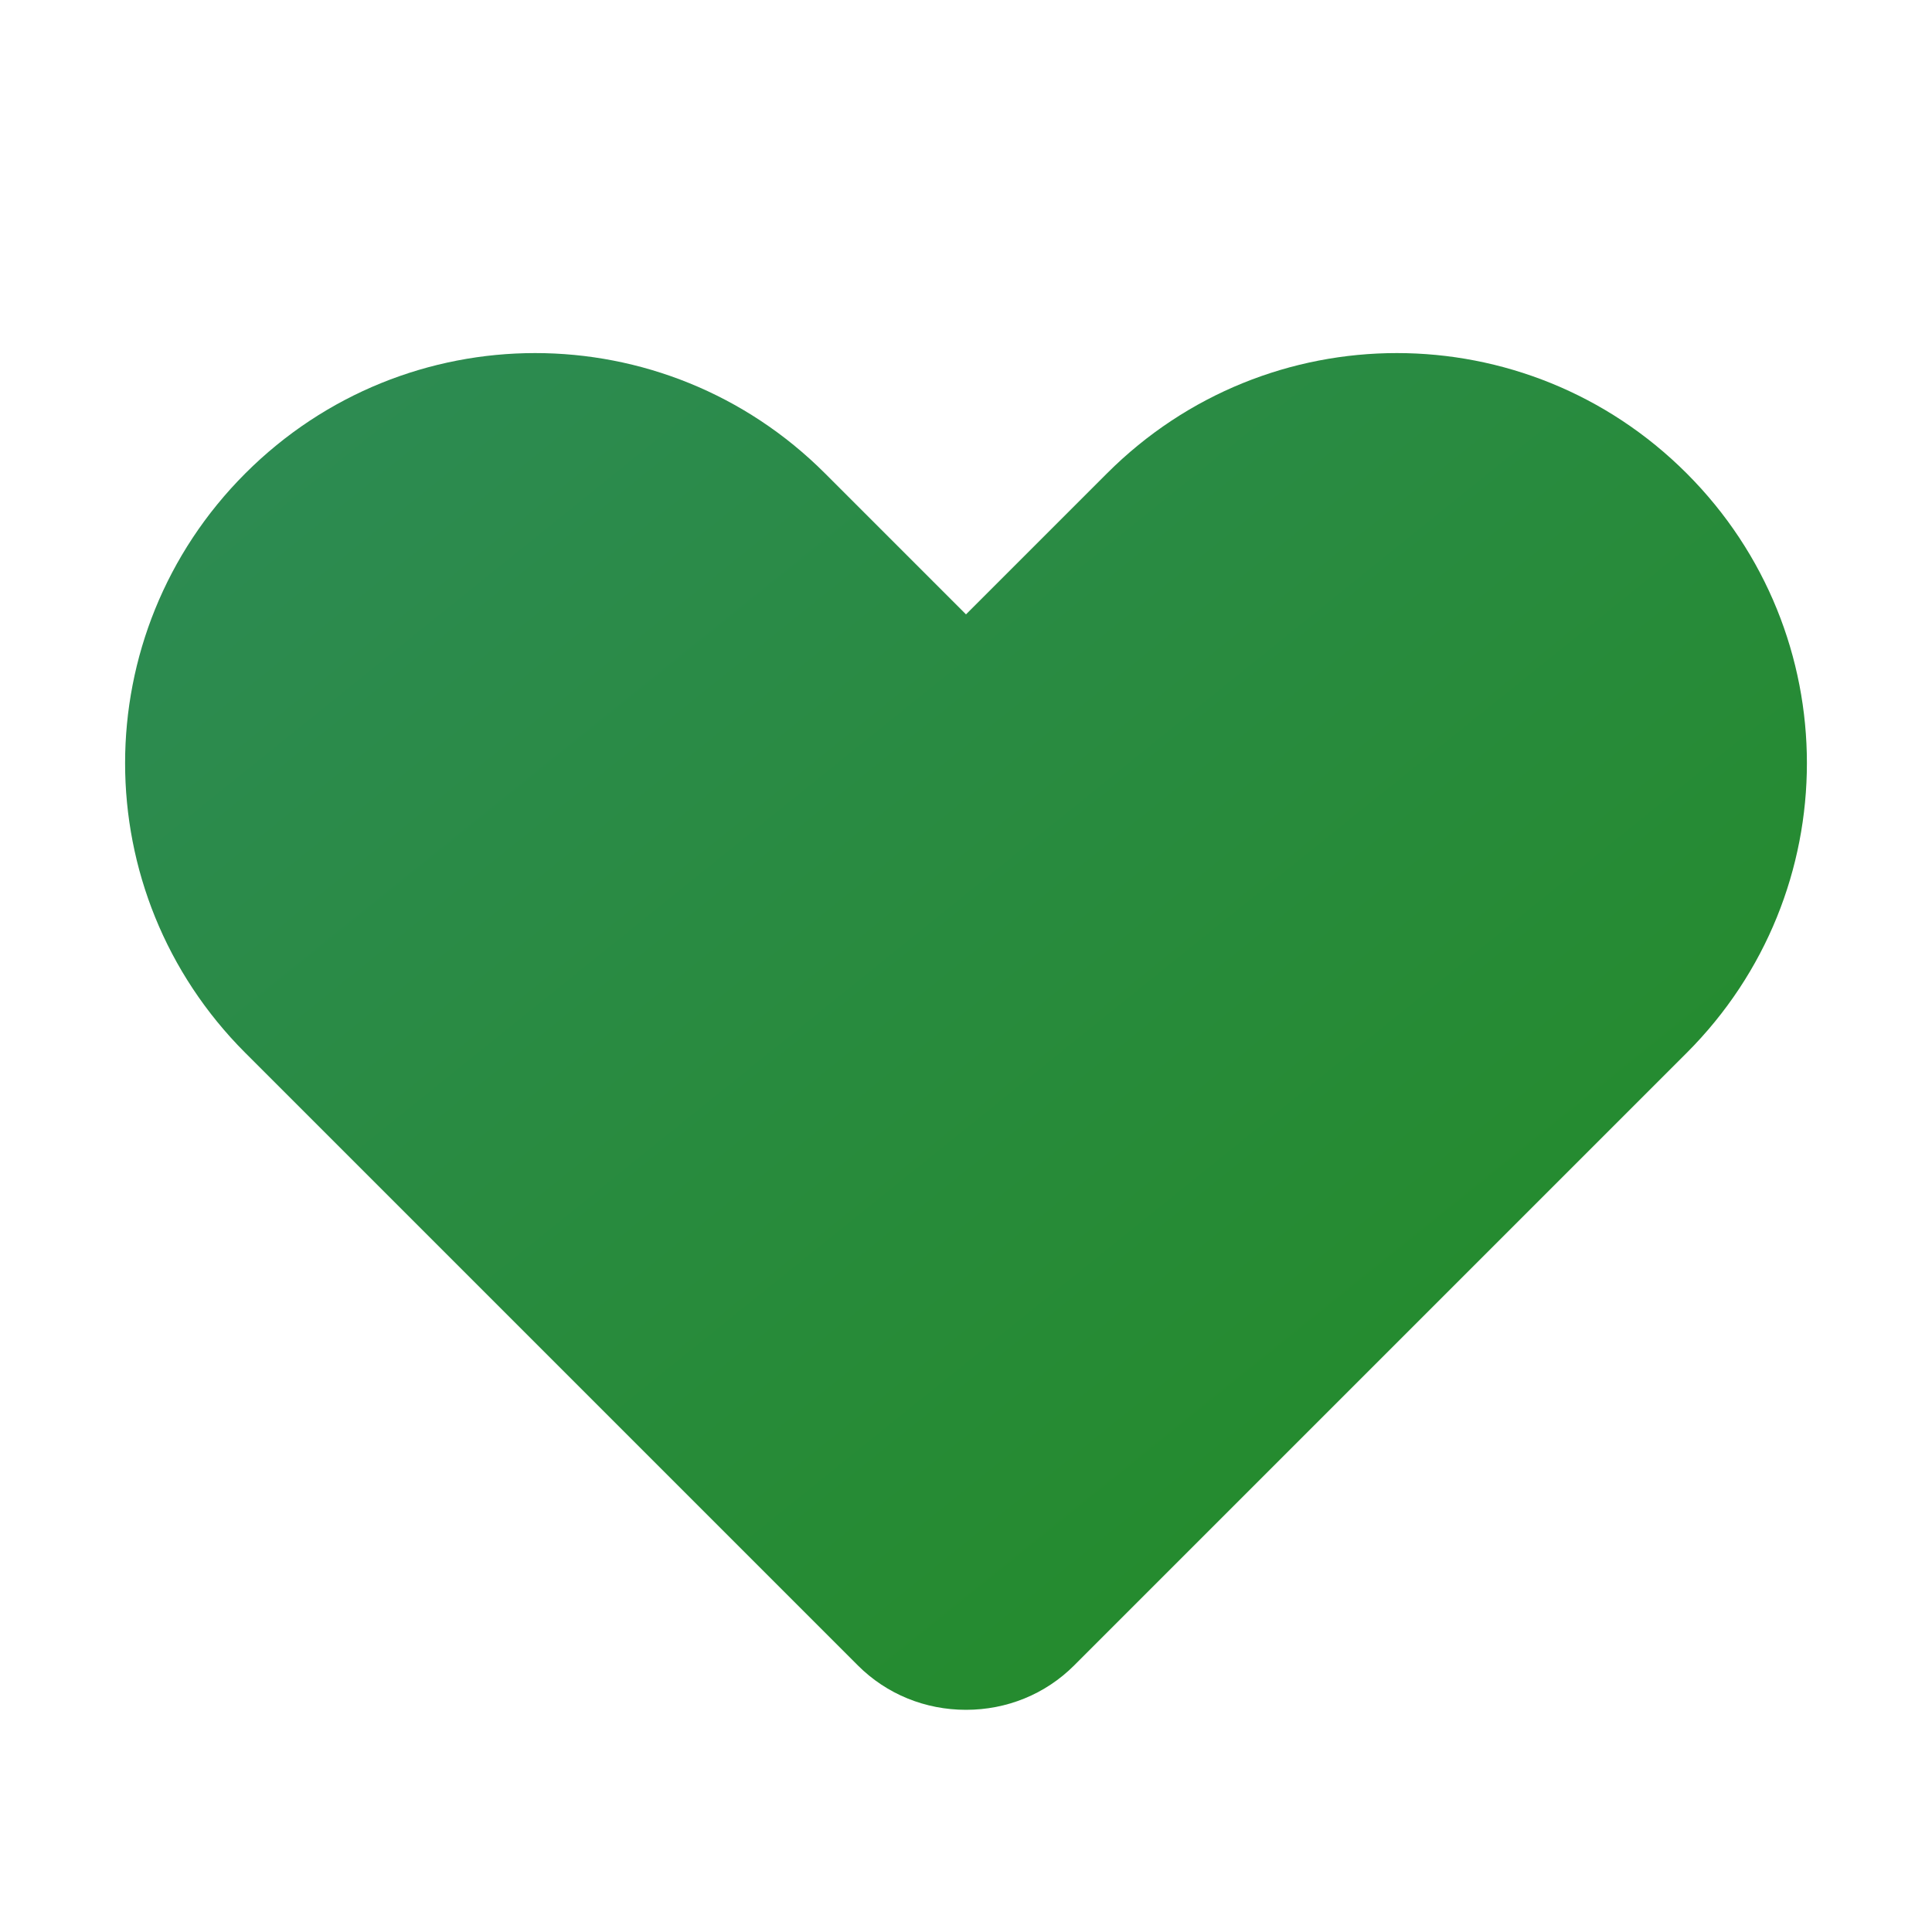
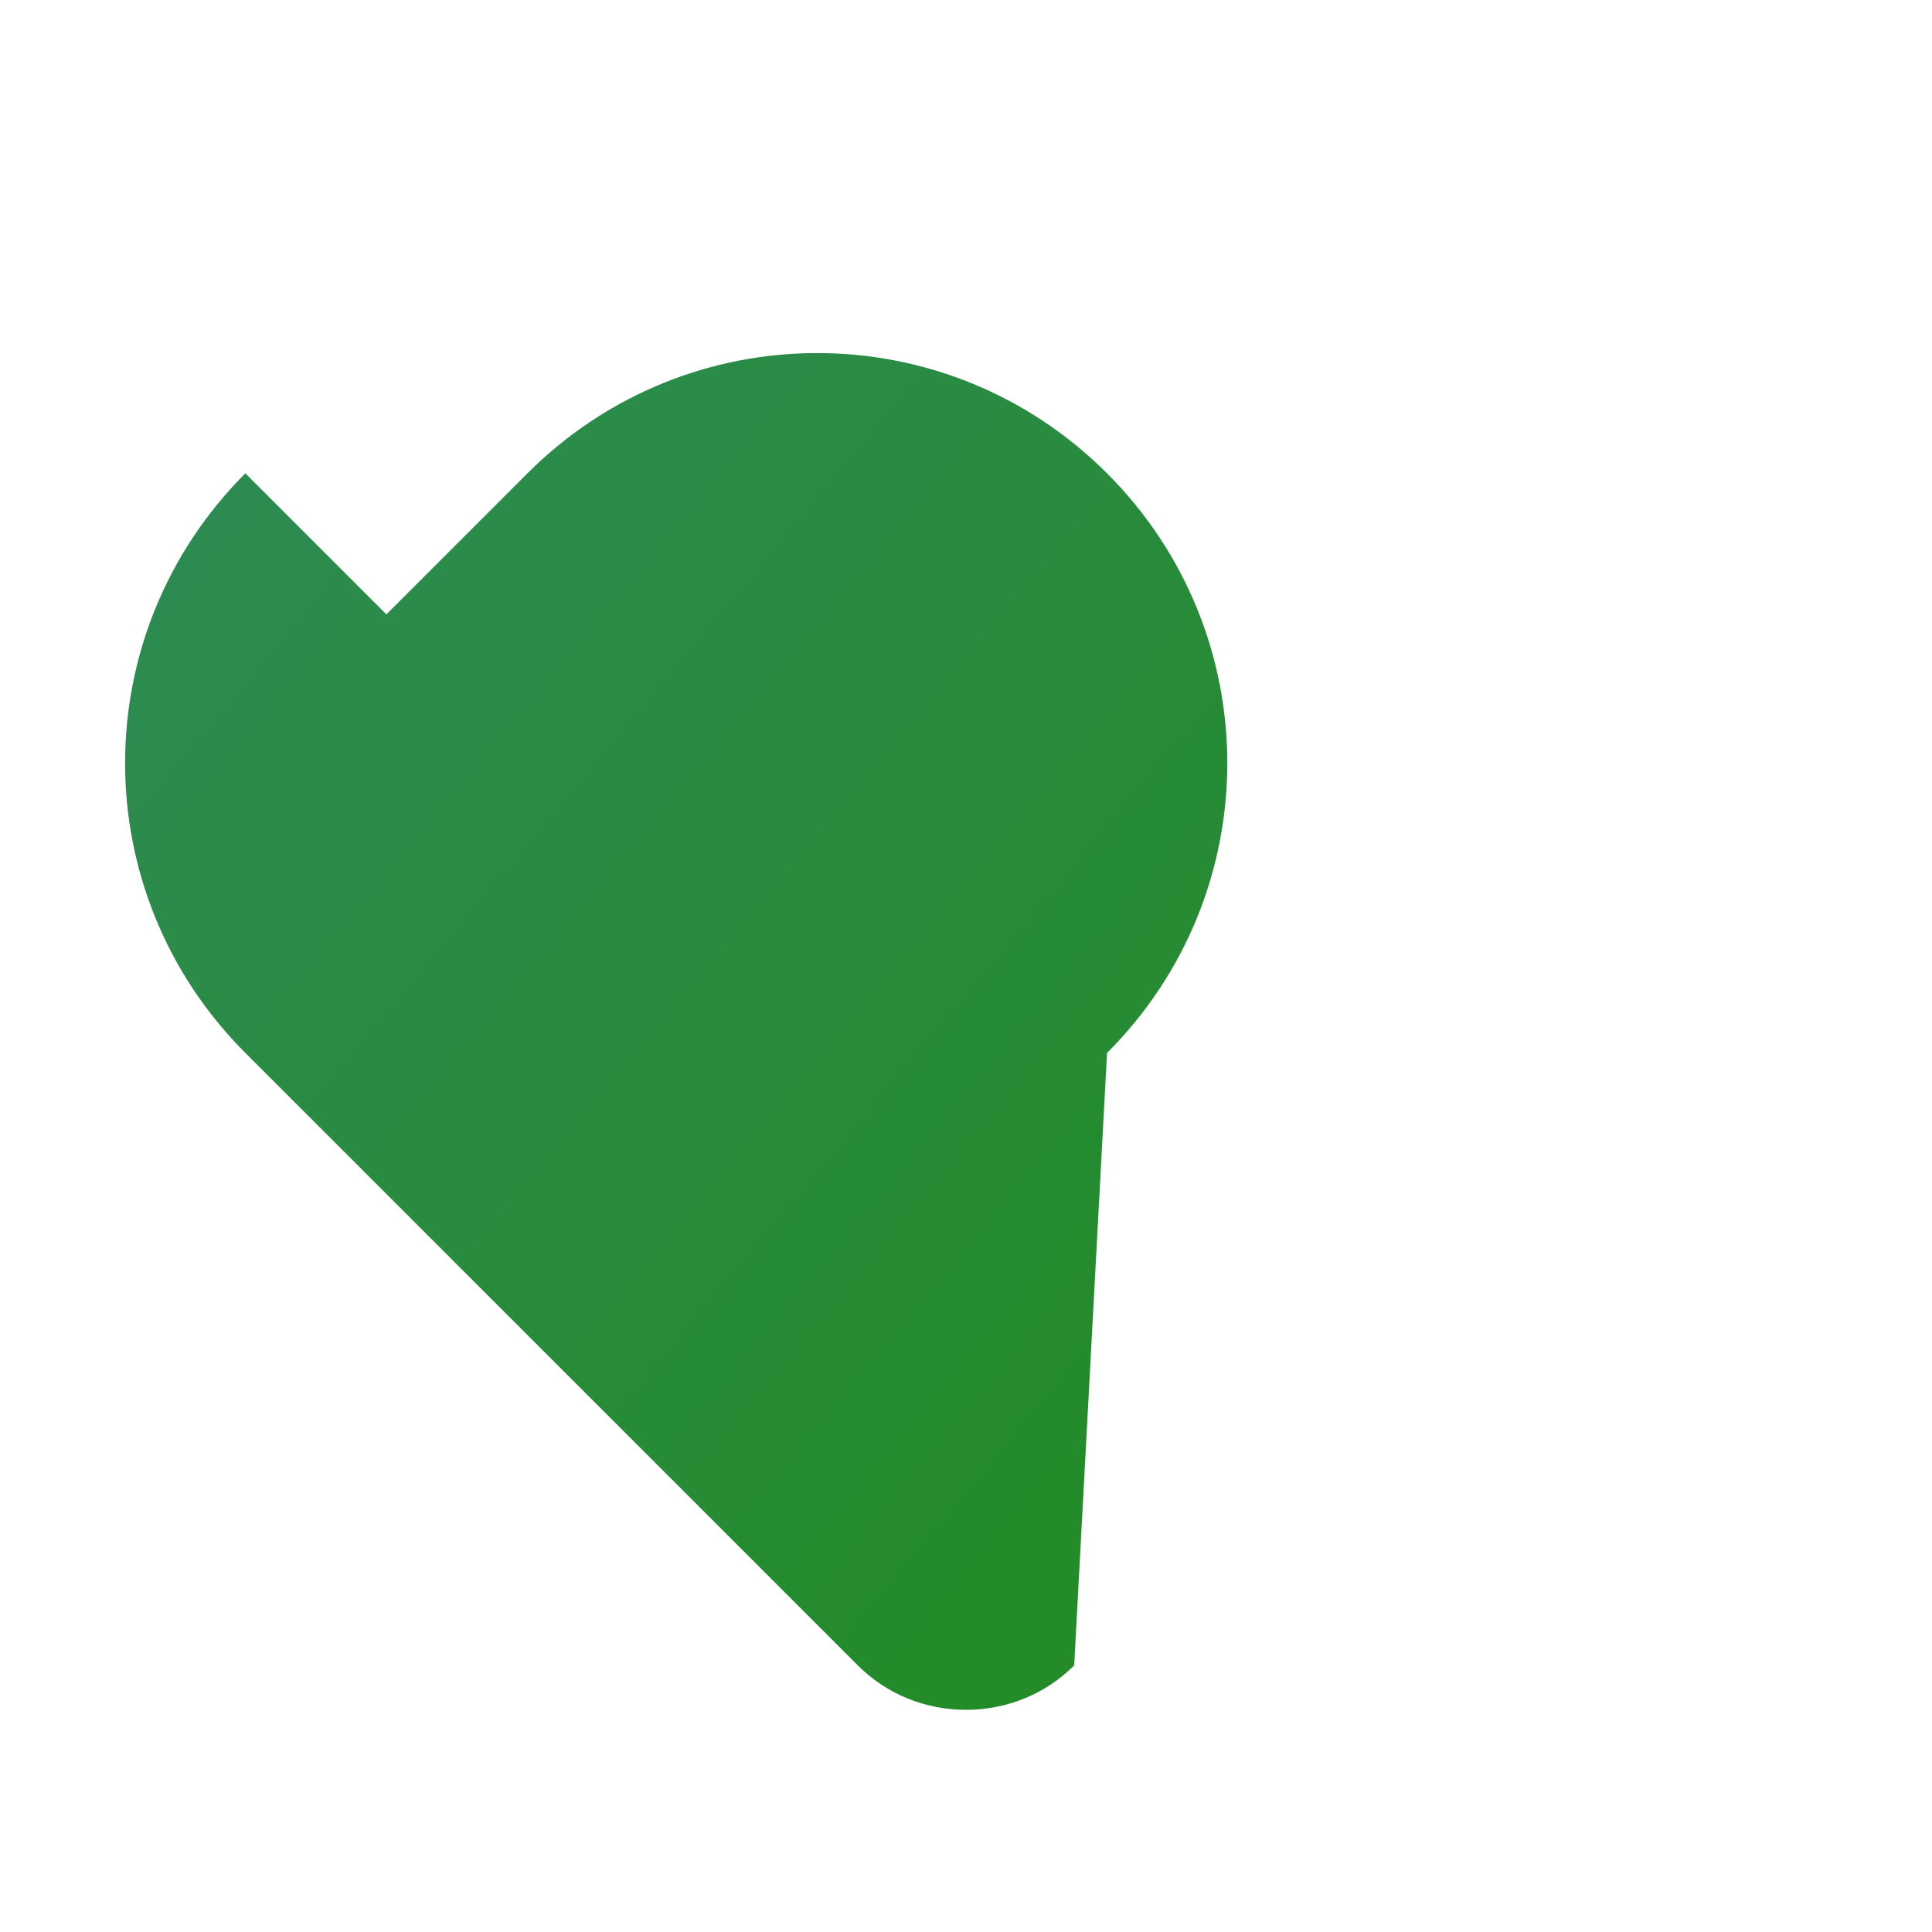
<svg xmlns="http://www.w3.org/2000/svg" viewBox="0 0 100 100">
  <defs>
    <linearGradient id="greenGradient" x1="0%" y1="0%" x2="100%" y2="100%">
      <stop offset="0%" style="stop-color:#2E8B57;stop-opacity:1" />
      <stop offset="100%" style="stop-color:#228B22;stop-opacity:1" />
    </linearGradient>
  </defs>
-   <path fill="url(#greenGradient)" d="M50 88.5c-2.1 0-4.1-.8-5.6-2.3L12.7 54.5C4.4 46.2 4.4 32.8 12.7 24.5c8.3-8.3 21.7-8.3 30 0l7.3 7.3 7.3-7.3c8.3-8.3 21.7-8.3 30 0 8.3 8.3 8.3 21.7 0 30L55.6 86.2c-1.5 1.5-3.5 2.3-5.6 2.3z" />
+   <path fill="url(#greenGradient)" d="M50 88.5c-2.1 0-4.1-.8-5.6-2.3L12.7 54.5C4.4 46.2 4.4 32.8 12.7 24.5l7.3 7.3 7.3-7.3c8.3-8.3 21.7-8.3 30 0 8.3 8.3 8.3 21.7 0 30L55.6 86.2c-1.5 1.5-3.5 2.3-5.6 2.3z" />
</svg>